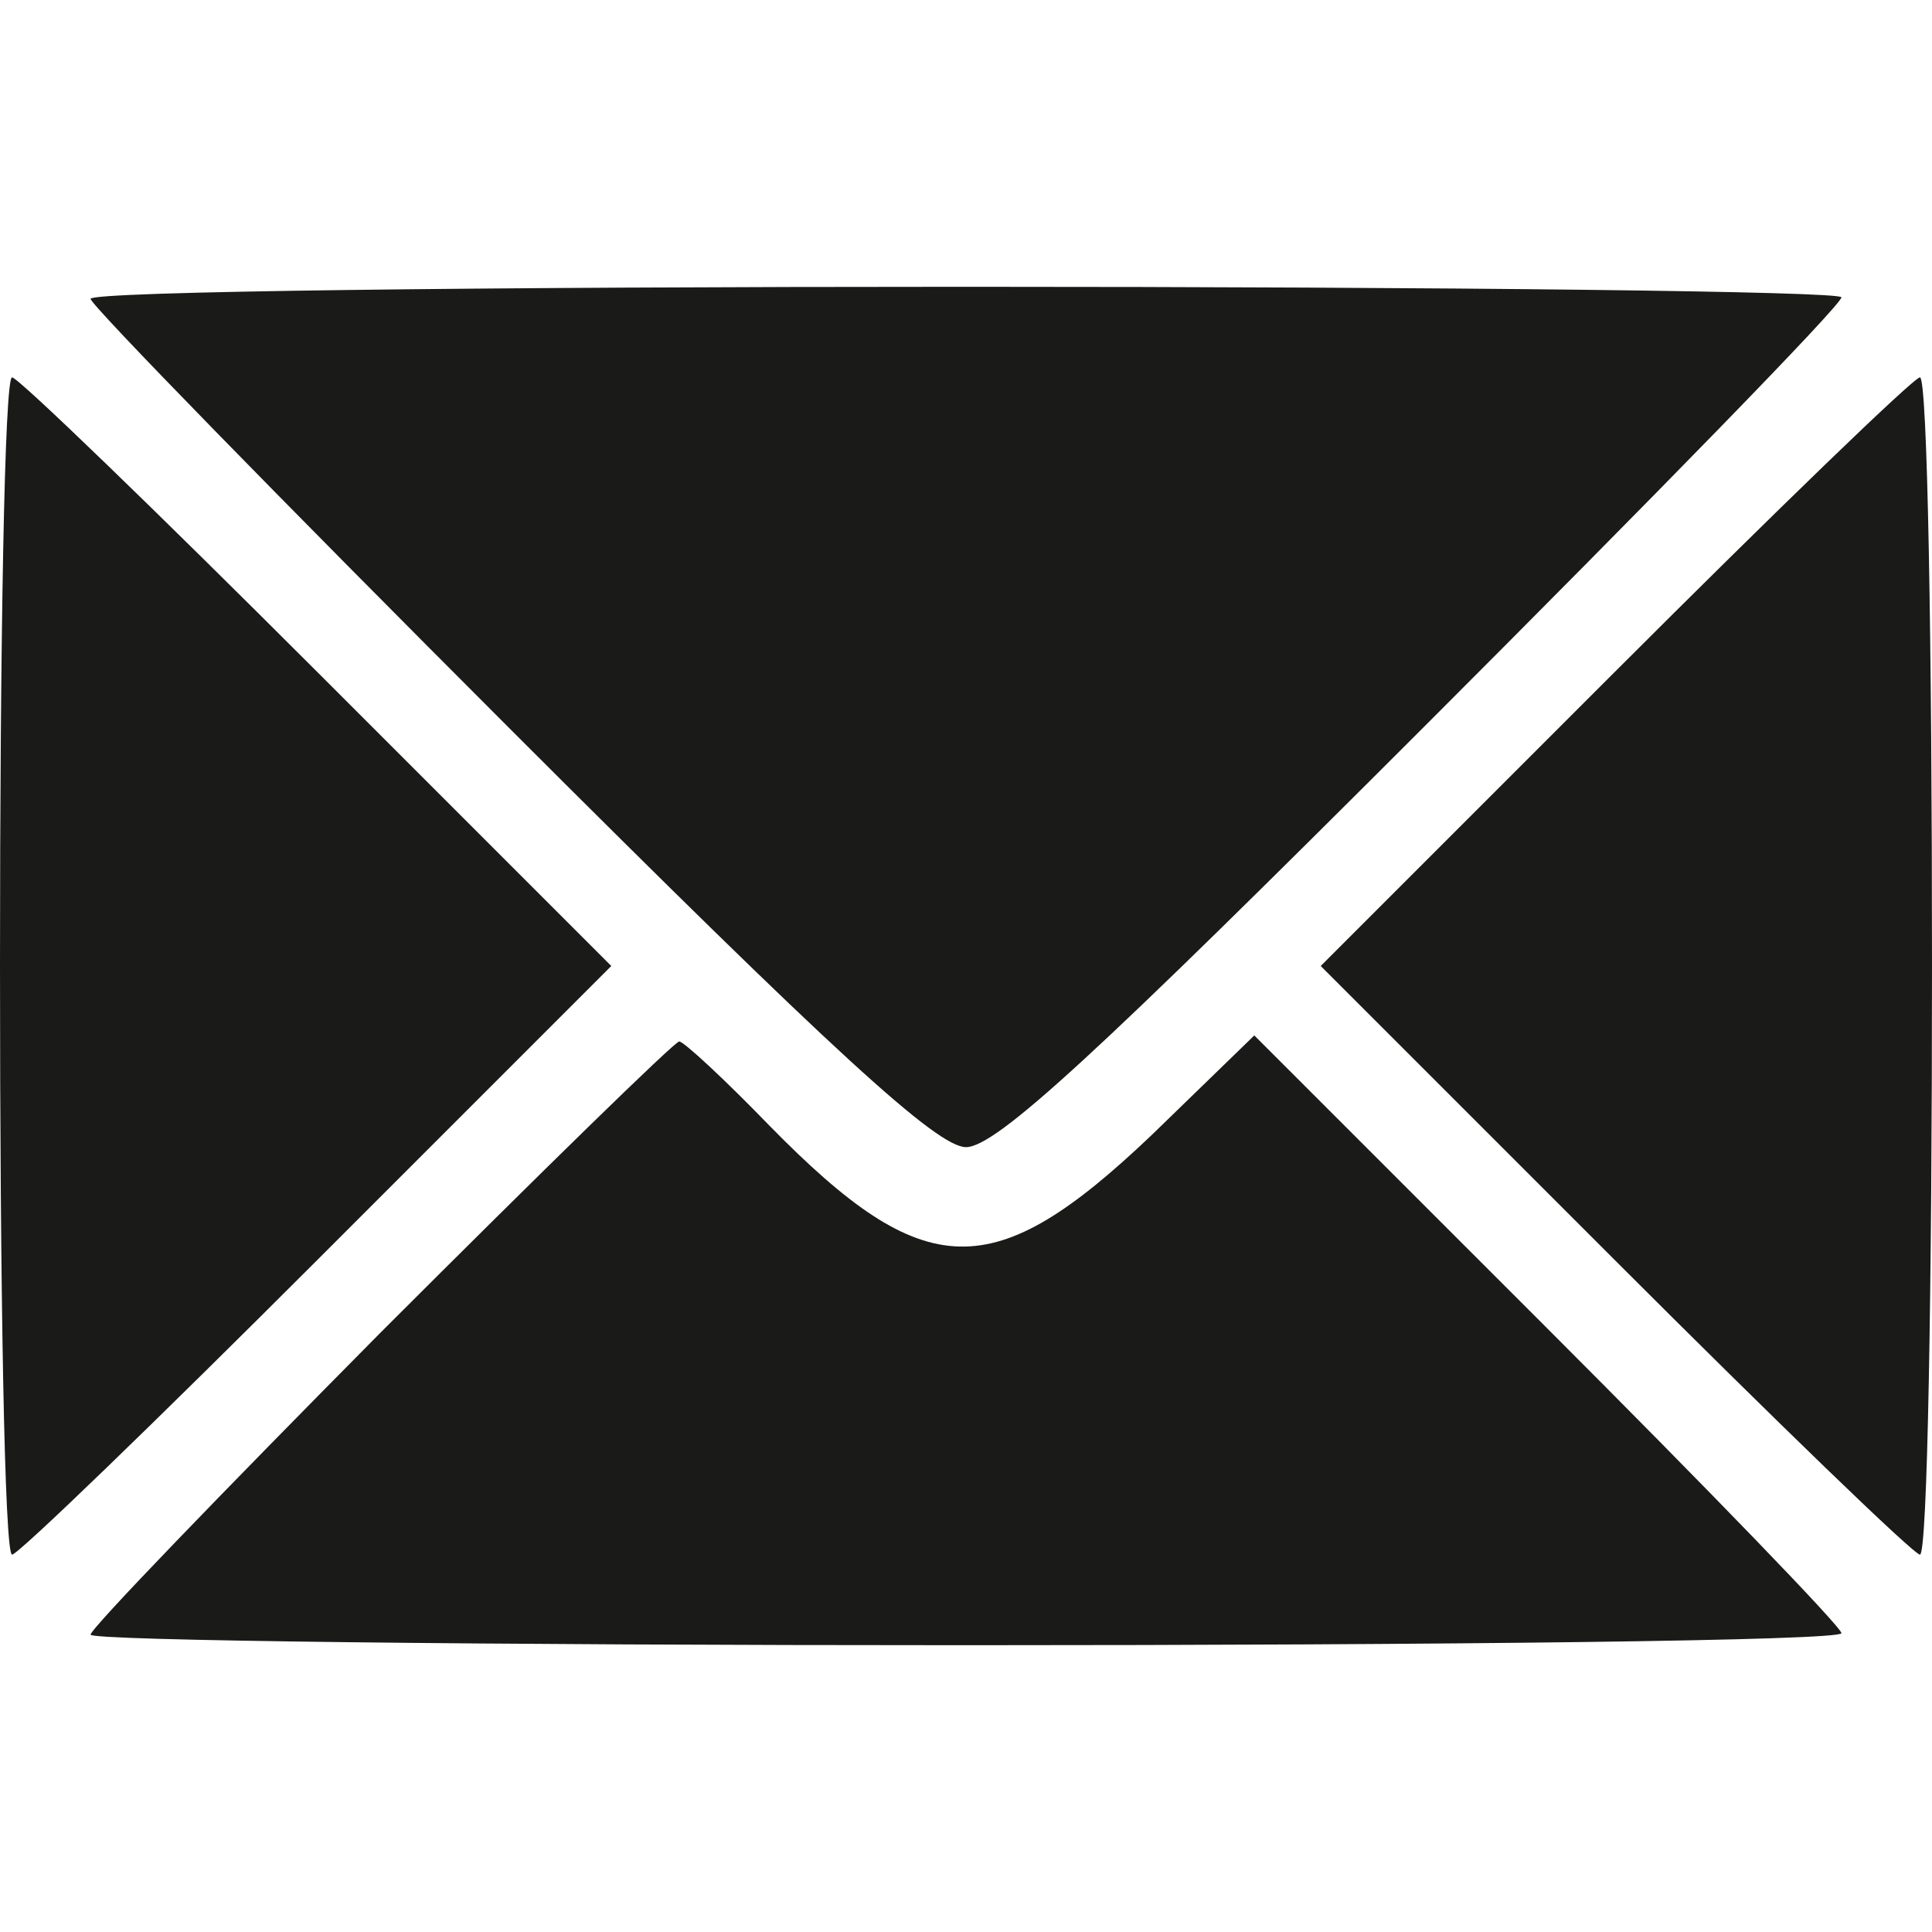
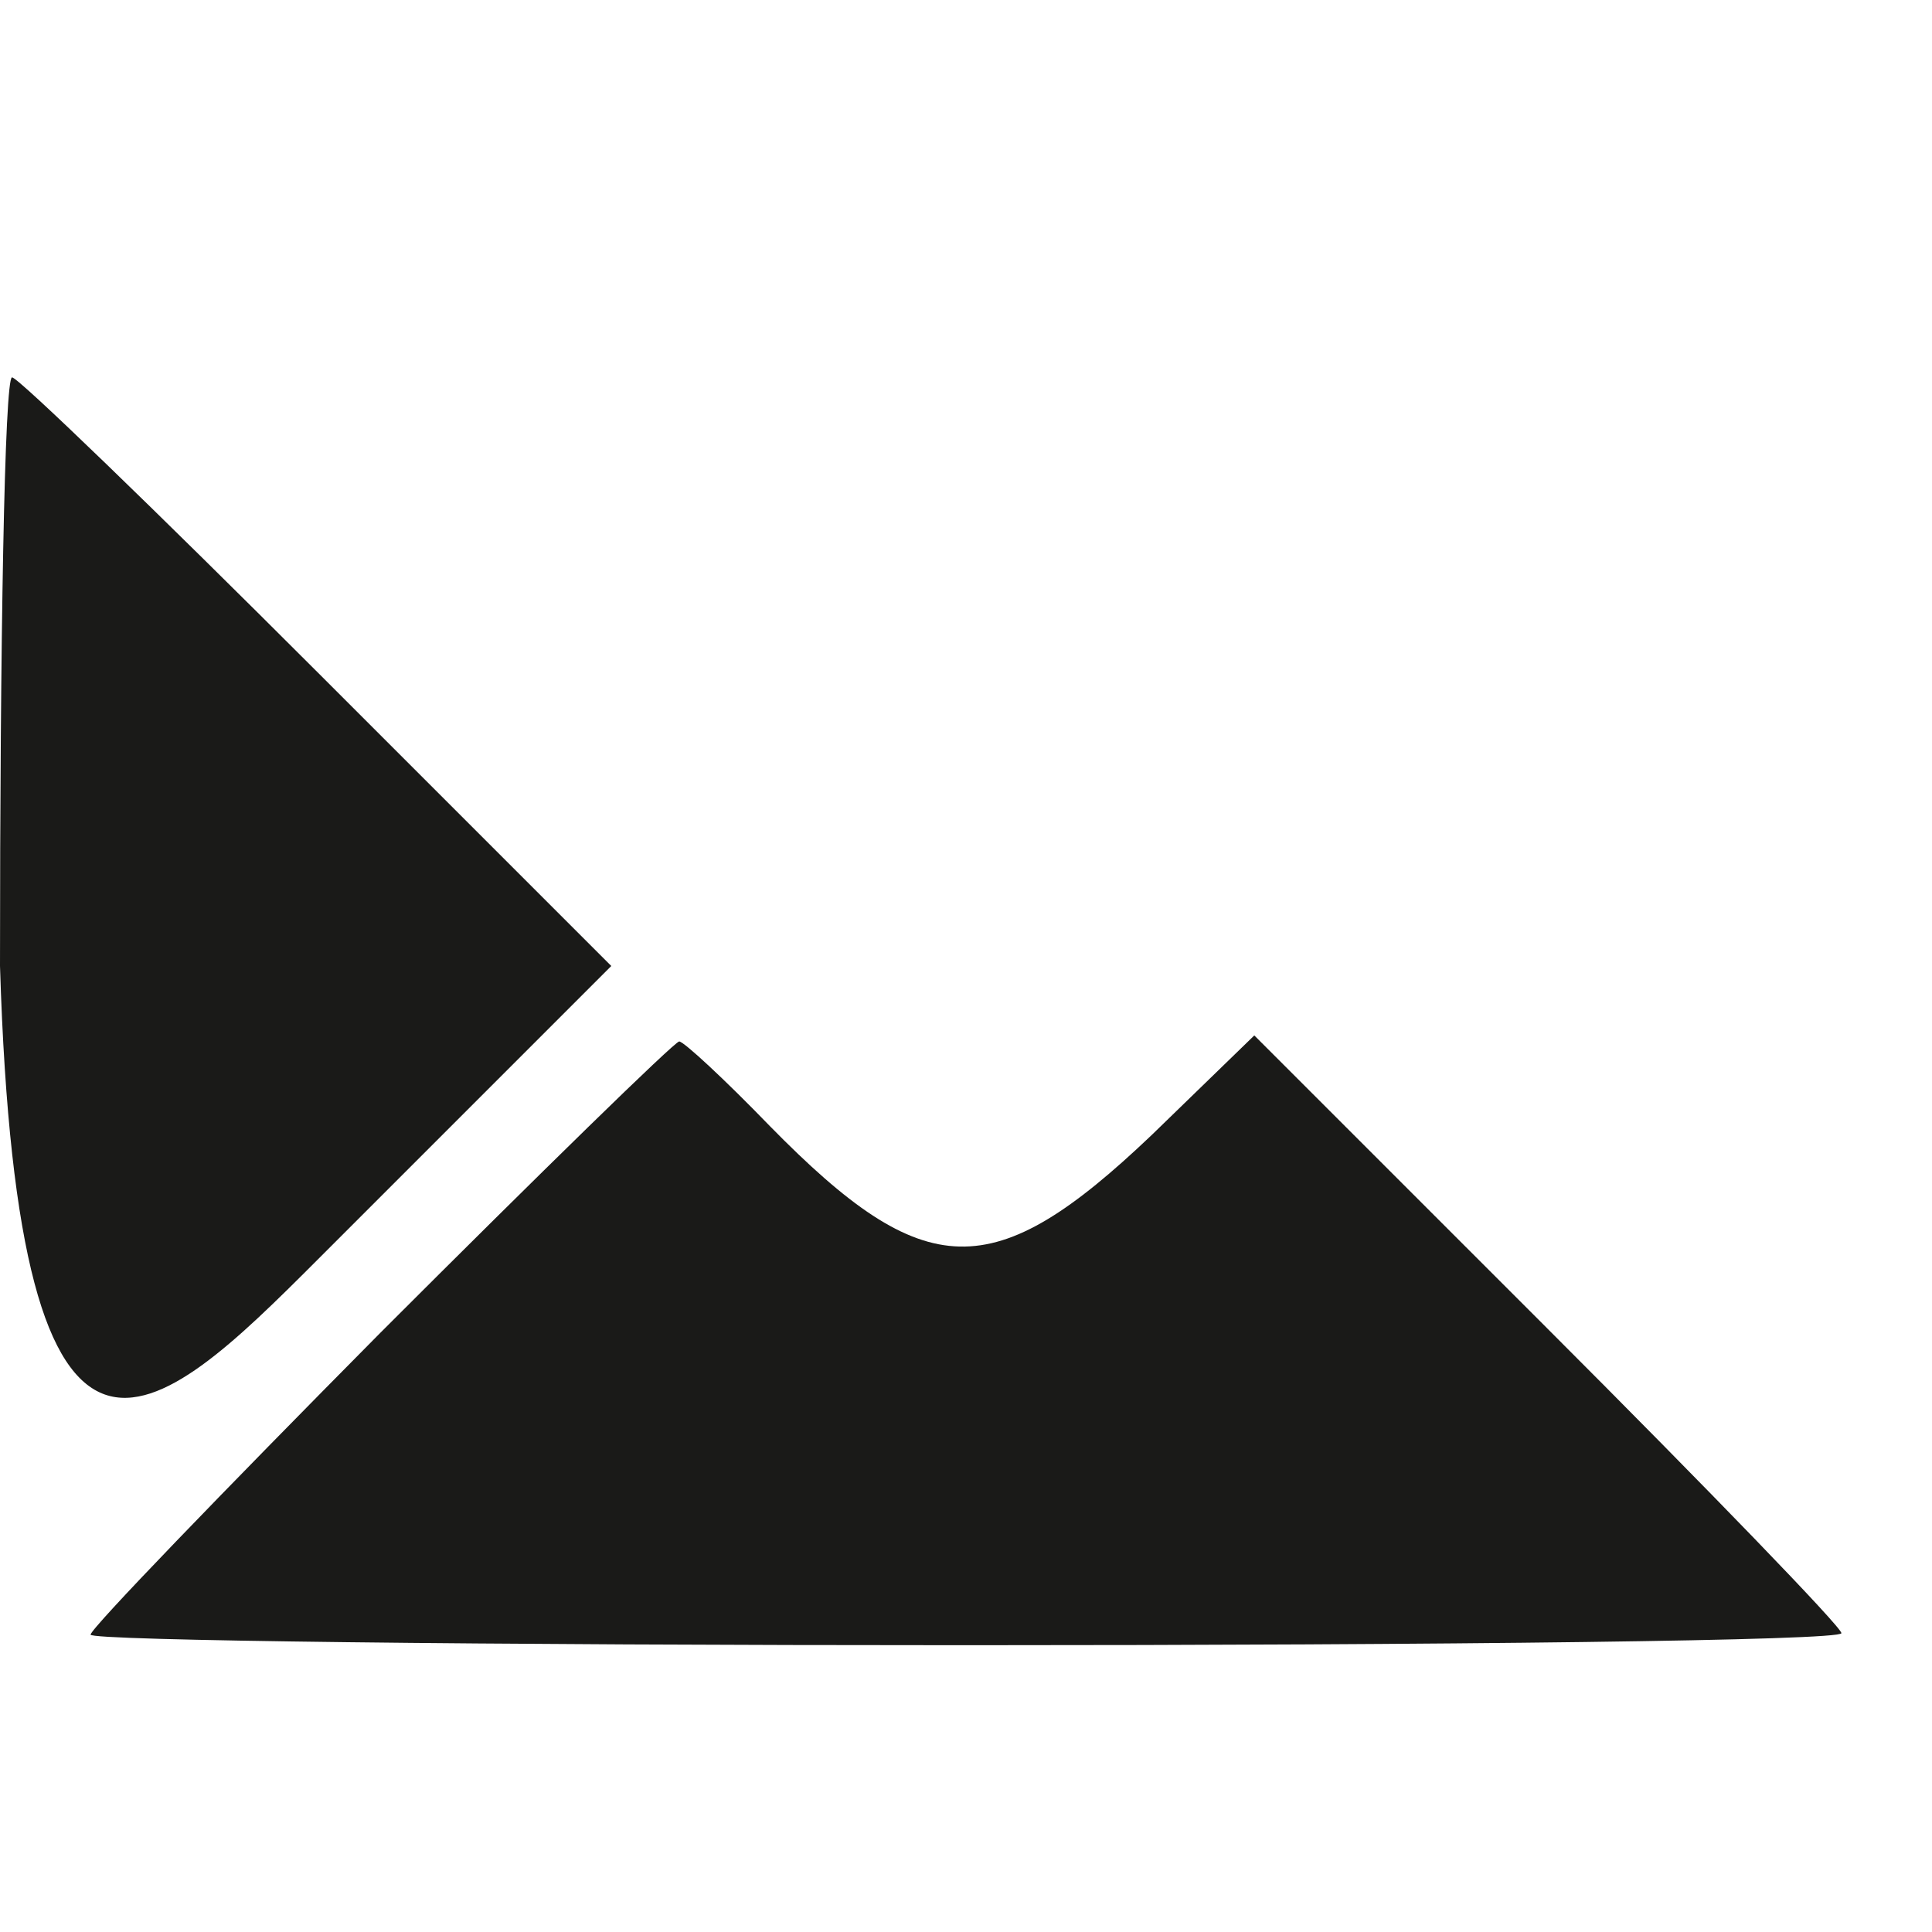
<svg xmlns="http://www.w3.org/2000/svg" width="50" height="50" viewBox="0 0 50 50" fill="none">
-   <path d="M2.344 7.734C2.344 7.891 7.227 12.891 13.203 18.867C21.602 27.266 24.258 29.688 25 29.688C25.781 29.688 28.398 27.266 36.836 18.828C42.773 12.891 47.656 7.891 47.656 7.695C47.656 7.539 37.461 7.422 25 7.422C12.539 7.422 2.344 7.539 2.344 7.734Z" fill="#1A1A18" />
-   <path d="M0 25C0 33.359 0.117 40.234 0.312 40.234C0.469 40.234 4.023 36.797 8.203 32.617L15.82 25L8.203 17.383C4.023 13.203 0.469 9.766 0.312 9.766C0.117 9.766 0 16.602 0 25Z" fill="#1A1A18" />
-   <path d="M41.797 17.383L34.18 25L41.797 32.617C45.977 36.797 49.531 40.234 49.688 40.234C49.883 40.234 50 33.359 50 25C50 16.602 49.883 9.766 49.688 9.766C49.531 9.766 45.977 13.203 41.797 17.383Z" fill="#1A1A18" />
+   <path d="M0 25C0.469 40.234 4.023 36.797 8.203 32.617L15.82 25L8.203 17.383C4.023 13.203 0.469 9.766 0.312 9.766C0.117 9.766 0 16.602 0 25Z" fill="#1A1A18" />
  <path d="M9.844 34.492C5.742 38.633 2.344 42.148 2.344 42.305C2.344 42.461 12.539 42.578 25 42.578C37.461 42.578 47.656 42.461 47.656 42.266C47.656 42.109 44.219 38.555 40.039 34.375L32.461 26.797L29.805 29.375C25.703 33.281 23.945 33.242 19.922 29.141C18.75 27.93 17.695 26.953 17.578 26.953C17.461 26.953 13.984 30.352 9.844 34.492Z" fill="#1A1A18" />
</svg>